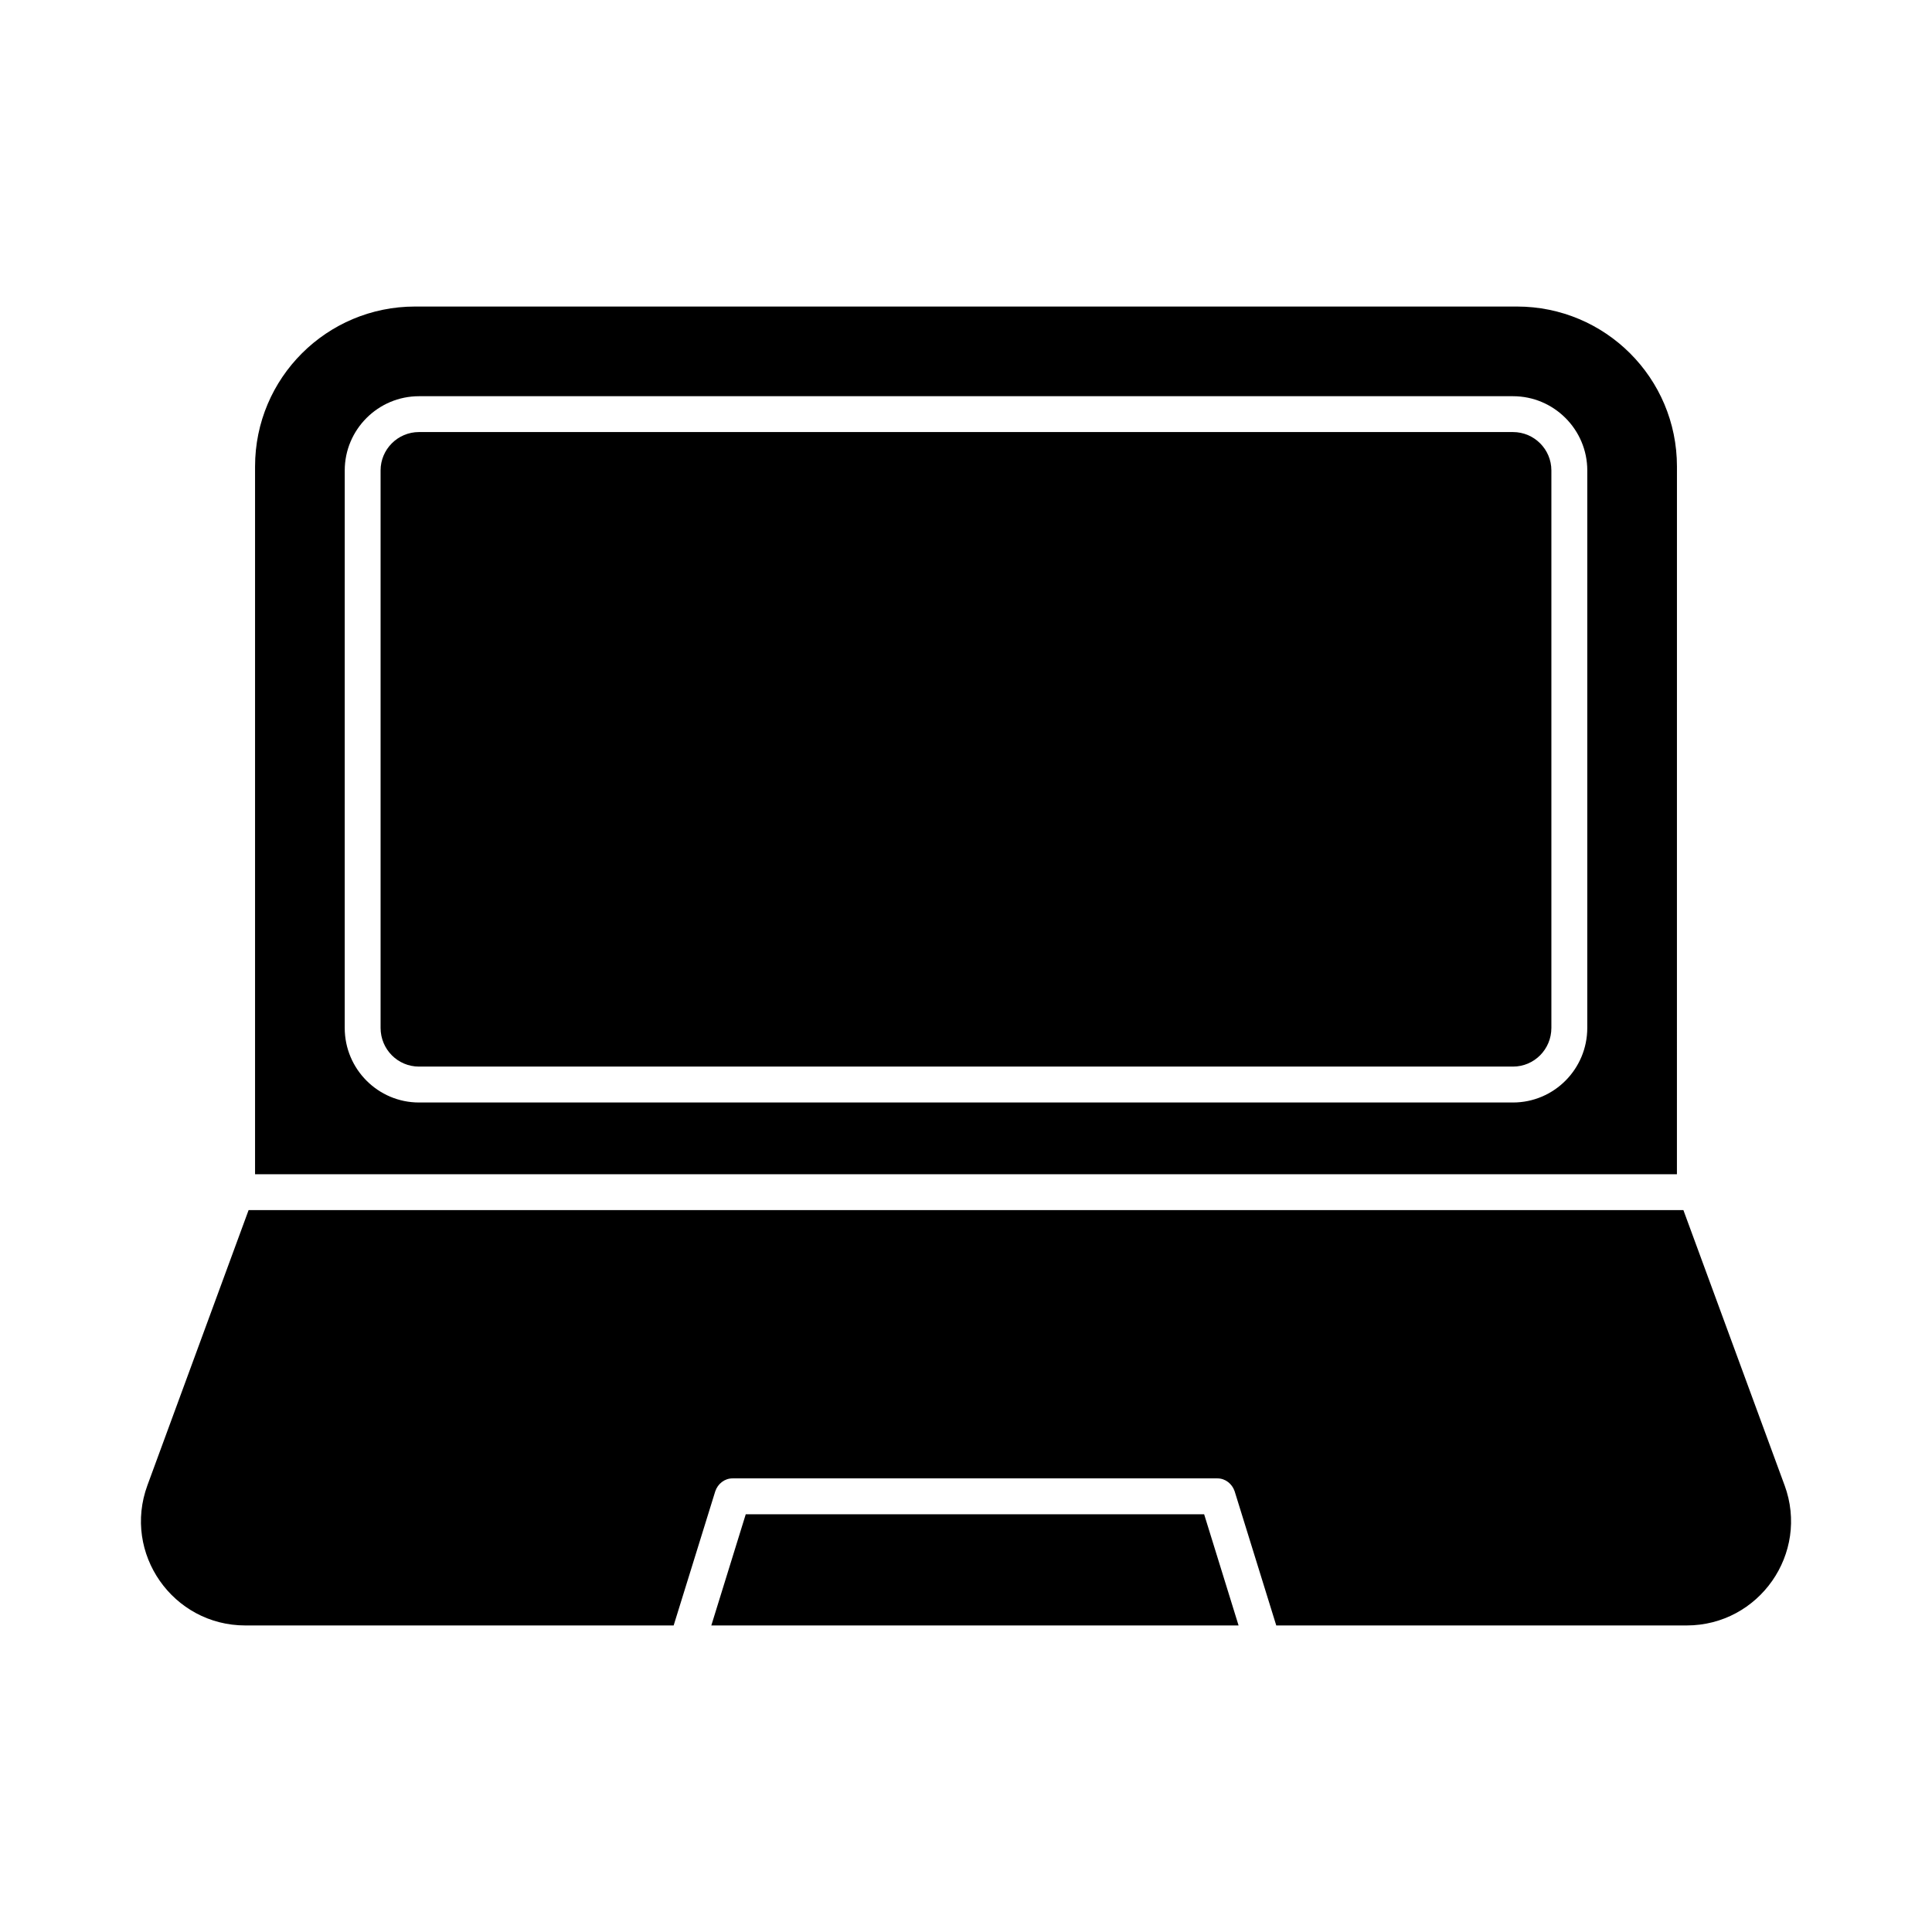
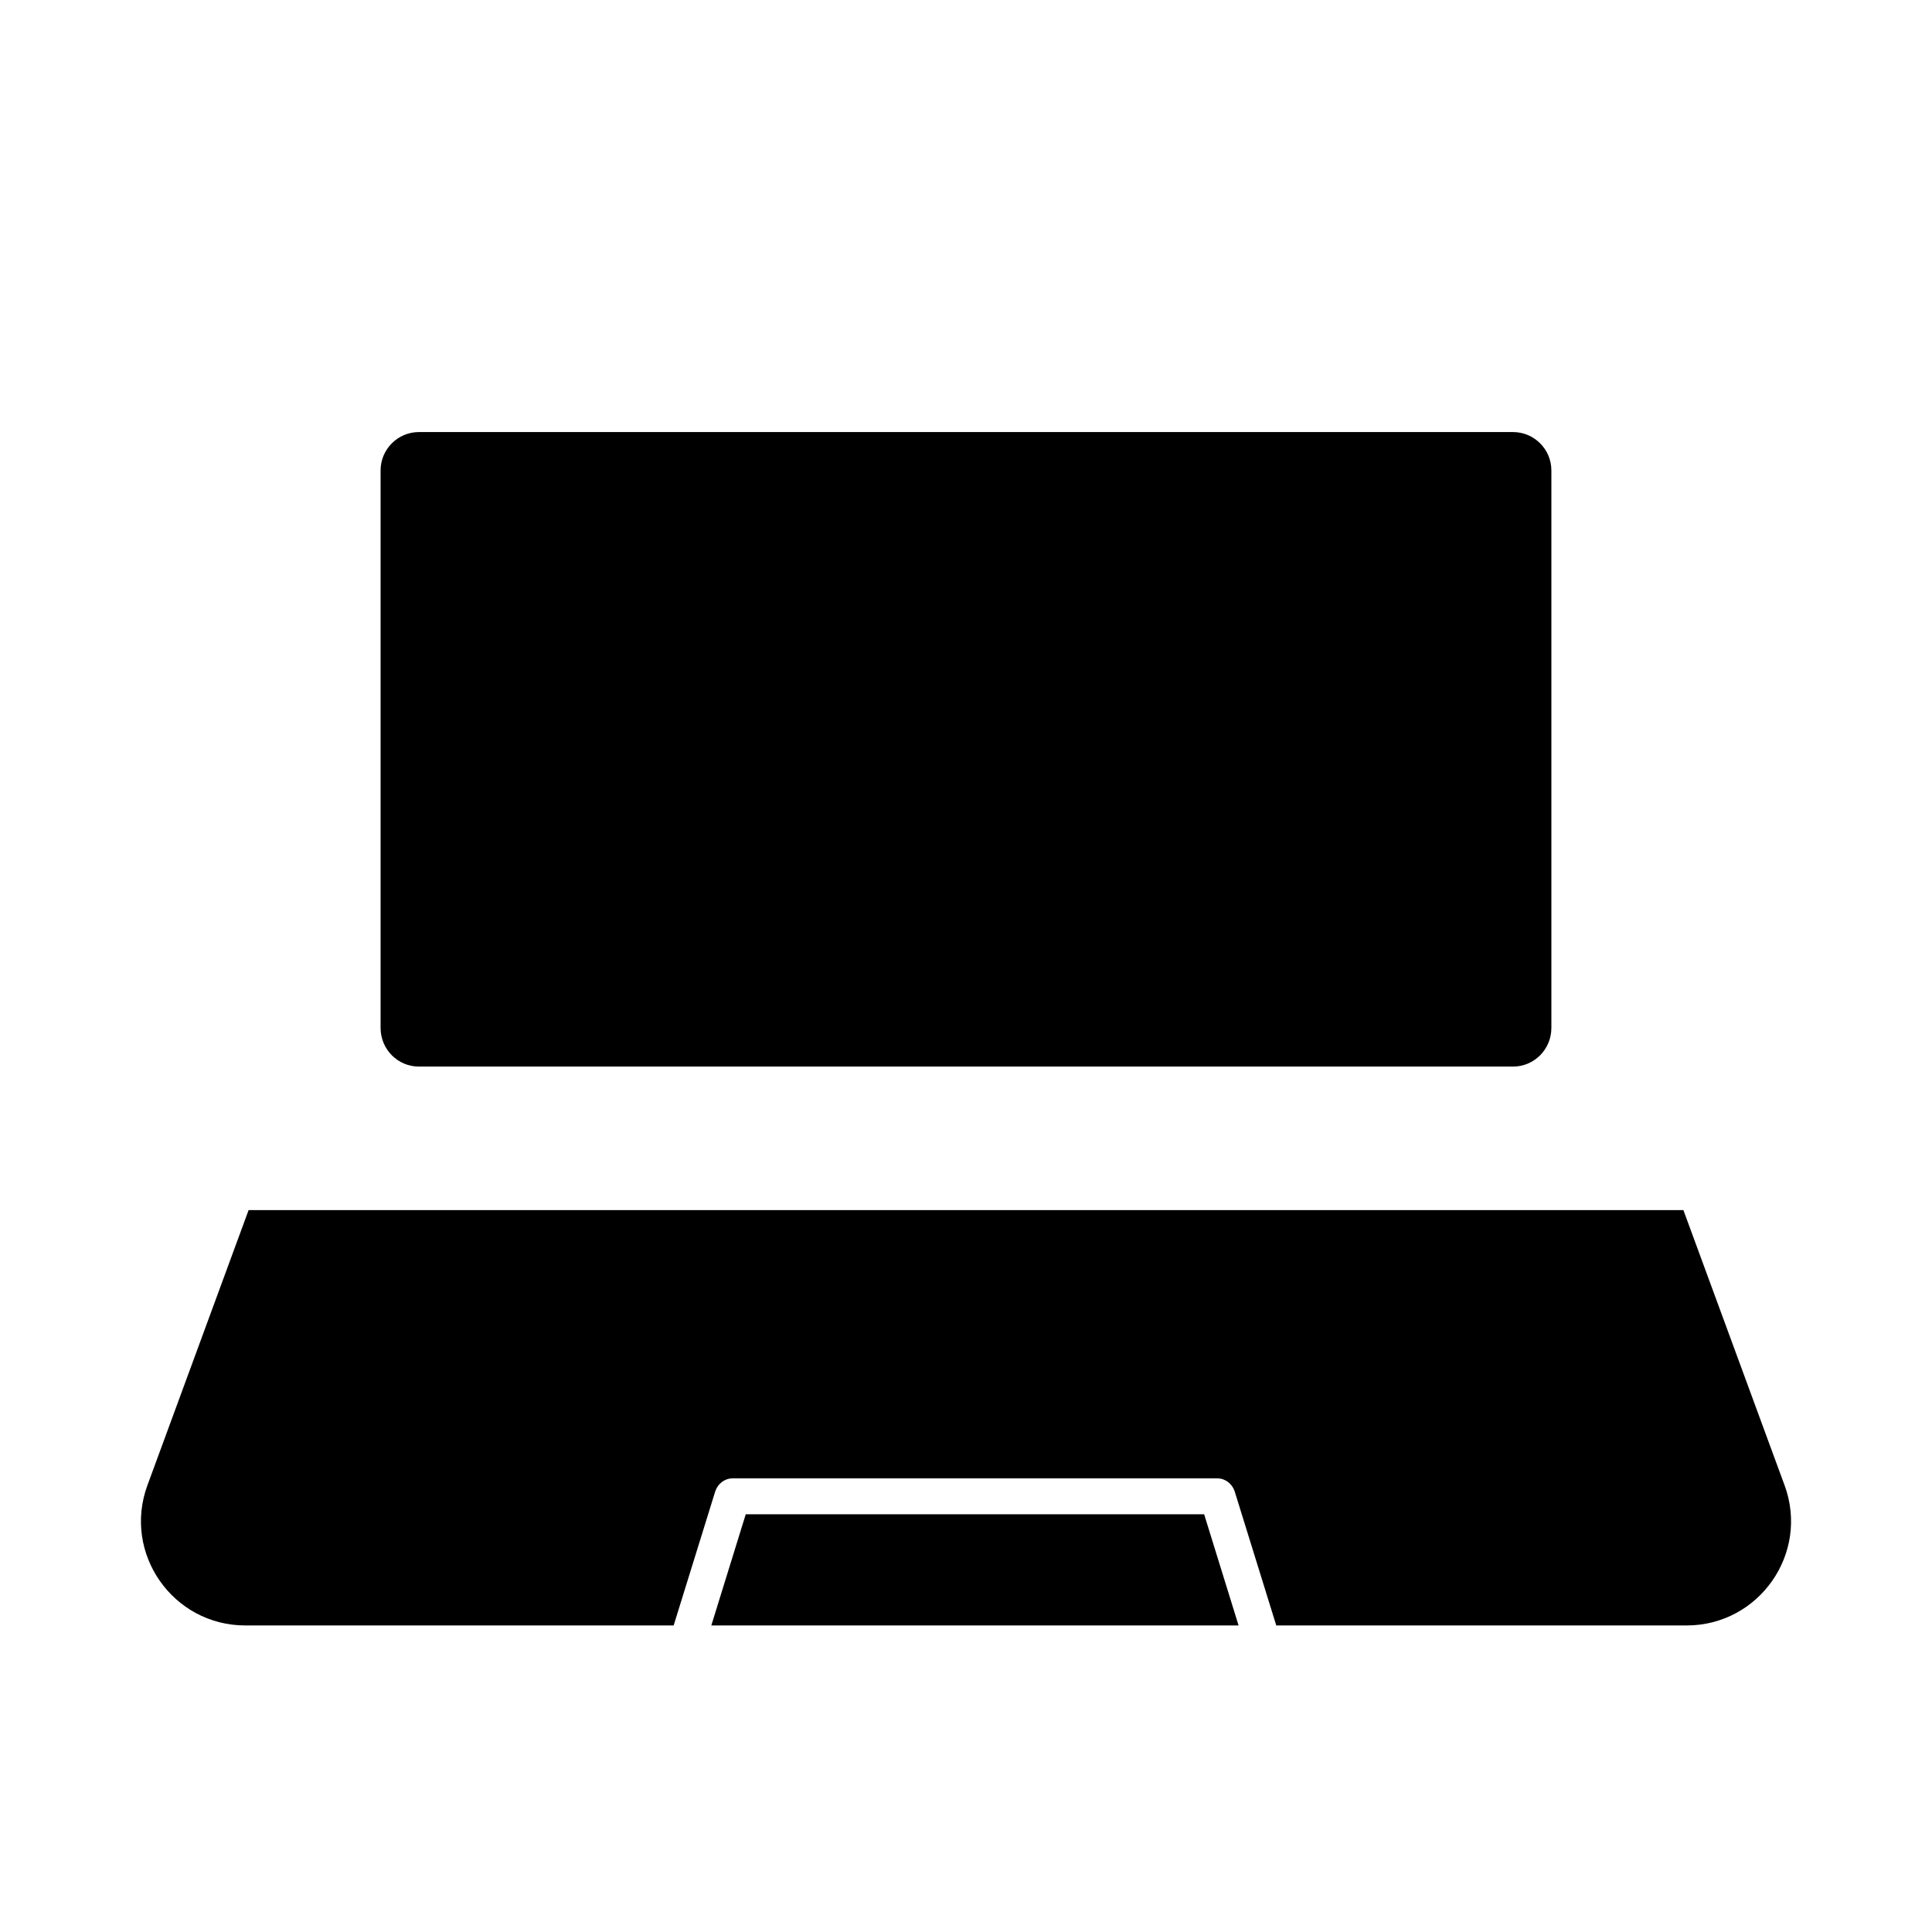
<svg xmlns="http://www.w3.org/2000/svg" fill="#000000" width="800px" height="800px" version="1.1" viewBox="144 144 512 512">
  <g>
    <path d="m544.96 258.5h-289.93c-5.609 0-10.172 4.562-10.172 10.172v147.72c0 5.703 4.562 10.266 10.172 10.266h289.93c5.609 0 10.172-4.562 10.172-10.266v-147.72c0-5.609-4.562-10.172-10.172-10.172z" />
-     <path d="m588.41 267.63c0-23.48-19.012-42.395-42.398-42.395h-292.02c-23.387 0-42.398 18.918-42.398 42.395v187.55h376.81zm-23.766 148.77c0 10.934-8.84 19.773-19.68 19.773h-289.93c-10.836 0-19.68-8.84-19.68-19.773l0.004-147.72c0-10.84 8.84-19.68 19.68-19.68h289.93c10.836 0 19.68 8.84 19.68 19.68z" />
    <path d="m341.63 545.3-9.125 29.465h139.73l-9.125-29.465z" />
    <path d="m616.92 537.59-26.805-72.906h-380.23l-26.809 72.91c-6.652 18.062 6.75 37.168 25.949 37.168h113.5l11.027-35.551c0.668-1.996 2.473-3.422 4.562-3.422h128.52c2.09 0 3.898 1.426 4.562 3.422l11.027 35.551h108.75c19.203-0.004 32.605-19.109 25.953-37.172z" />
  </g>
</svg>